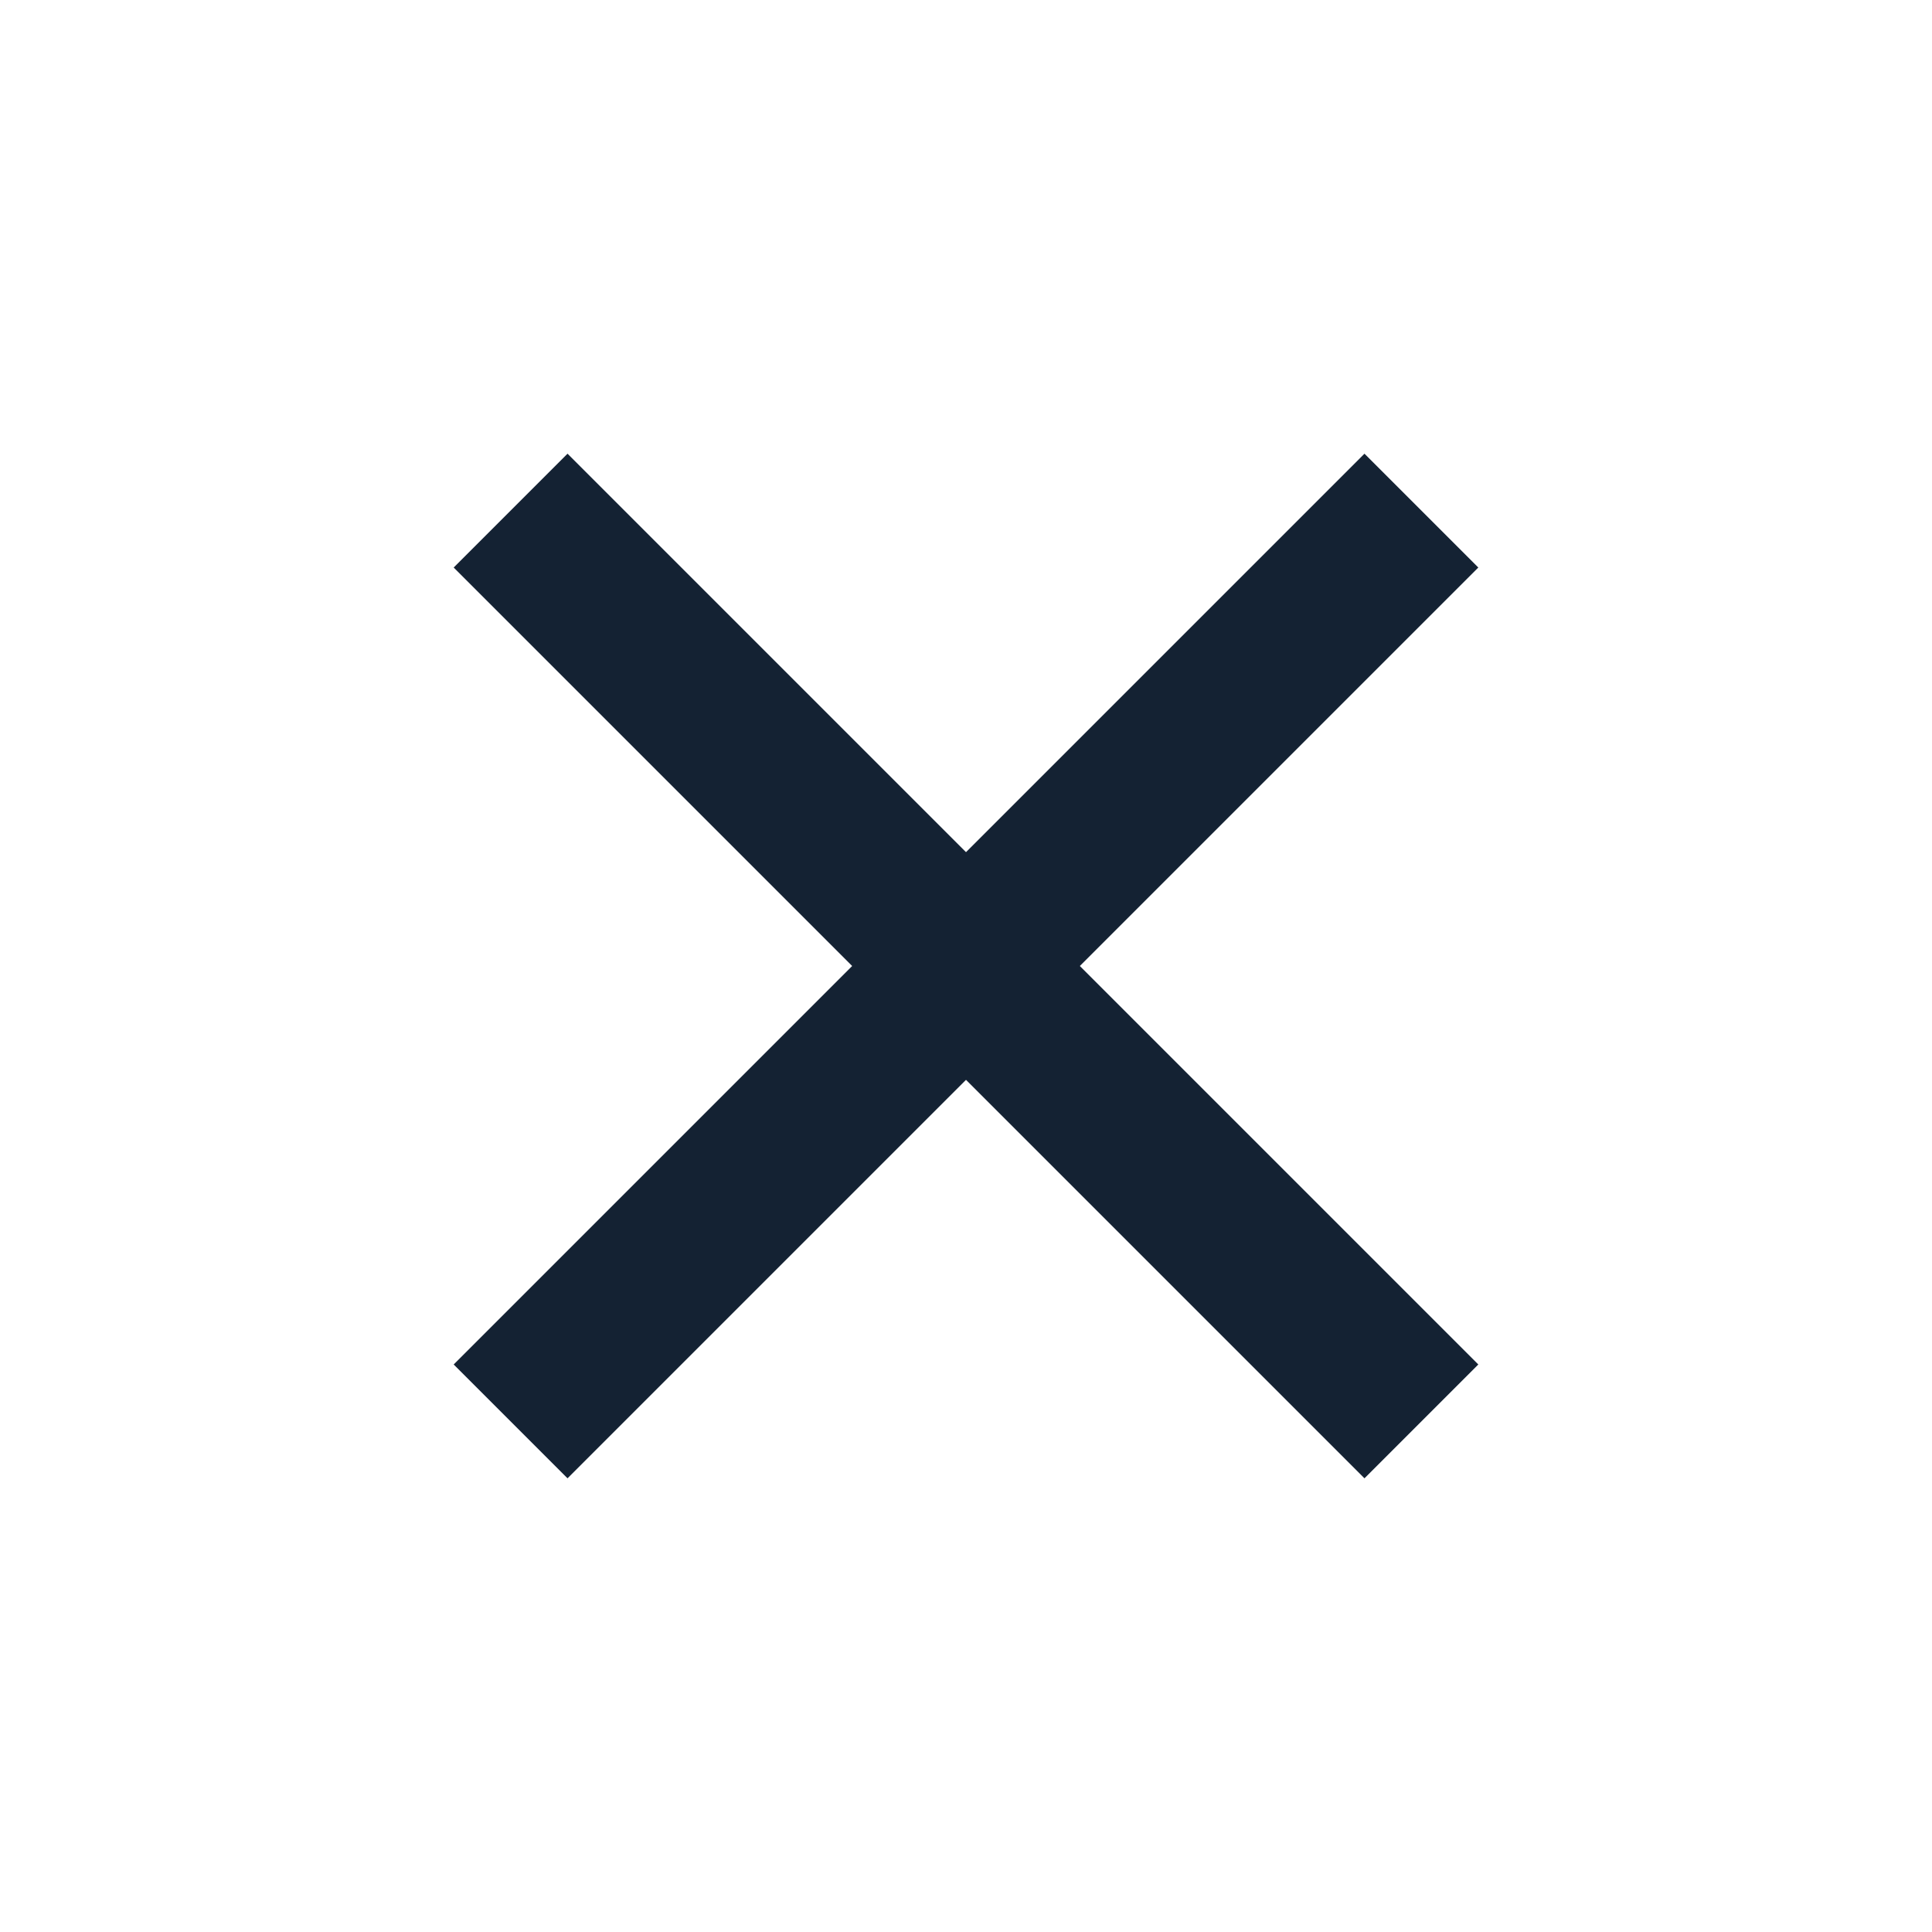
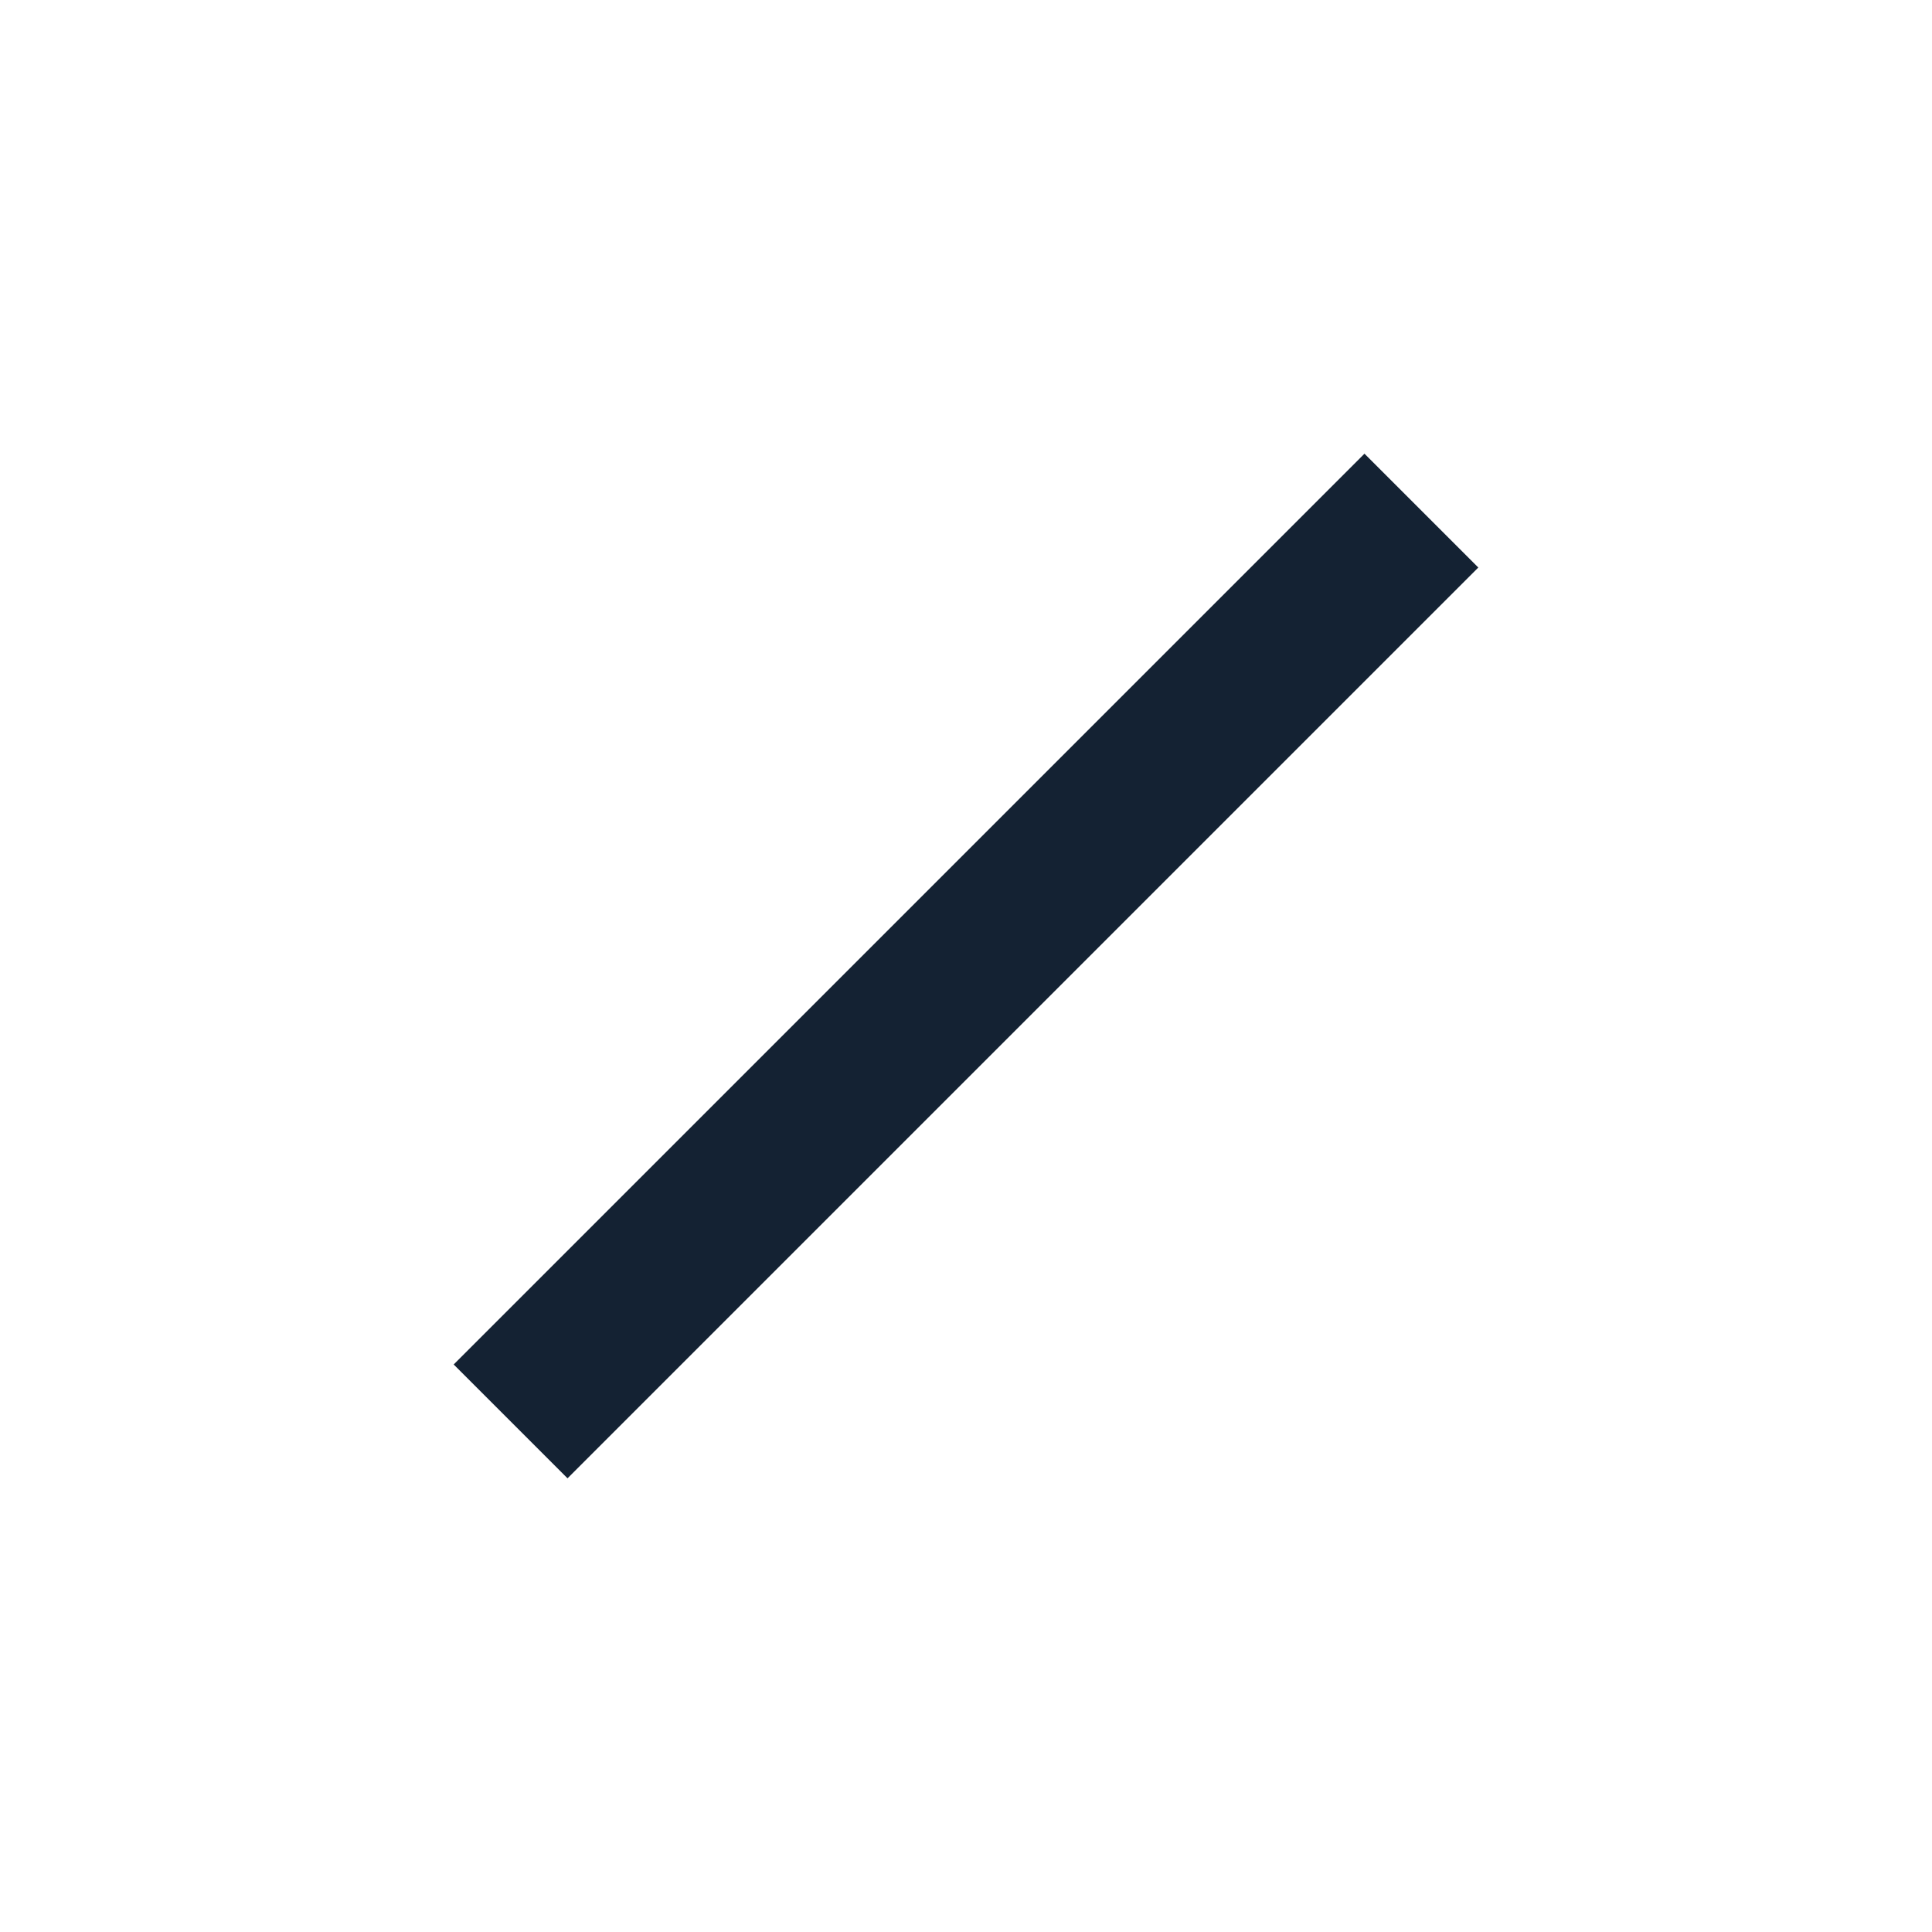
<svg xmlns="http://www.w3.org/2000/svg" width="24" height="24" viewBox="0 0 24 24" fill="none">
  <path d="M17.657 6.343L6.343 17.657" stroke="#142233" stroke-width="2" />
-   <path d="M6.343 6.343L17.657 17.657" stroke="#142233" stroke-width="2" />
</svg>